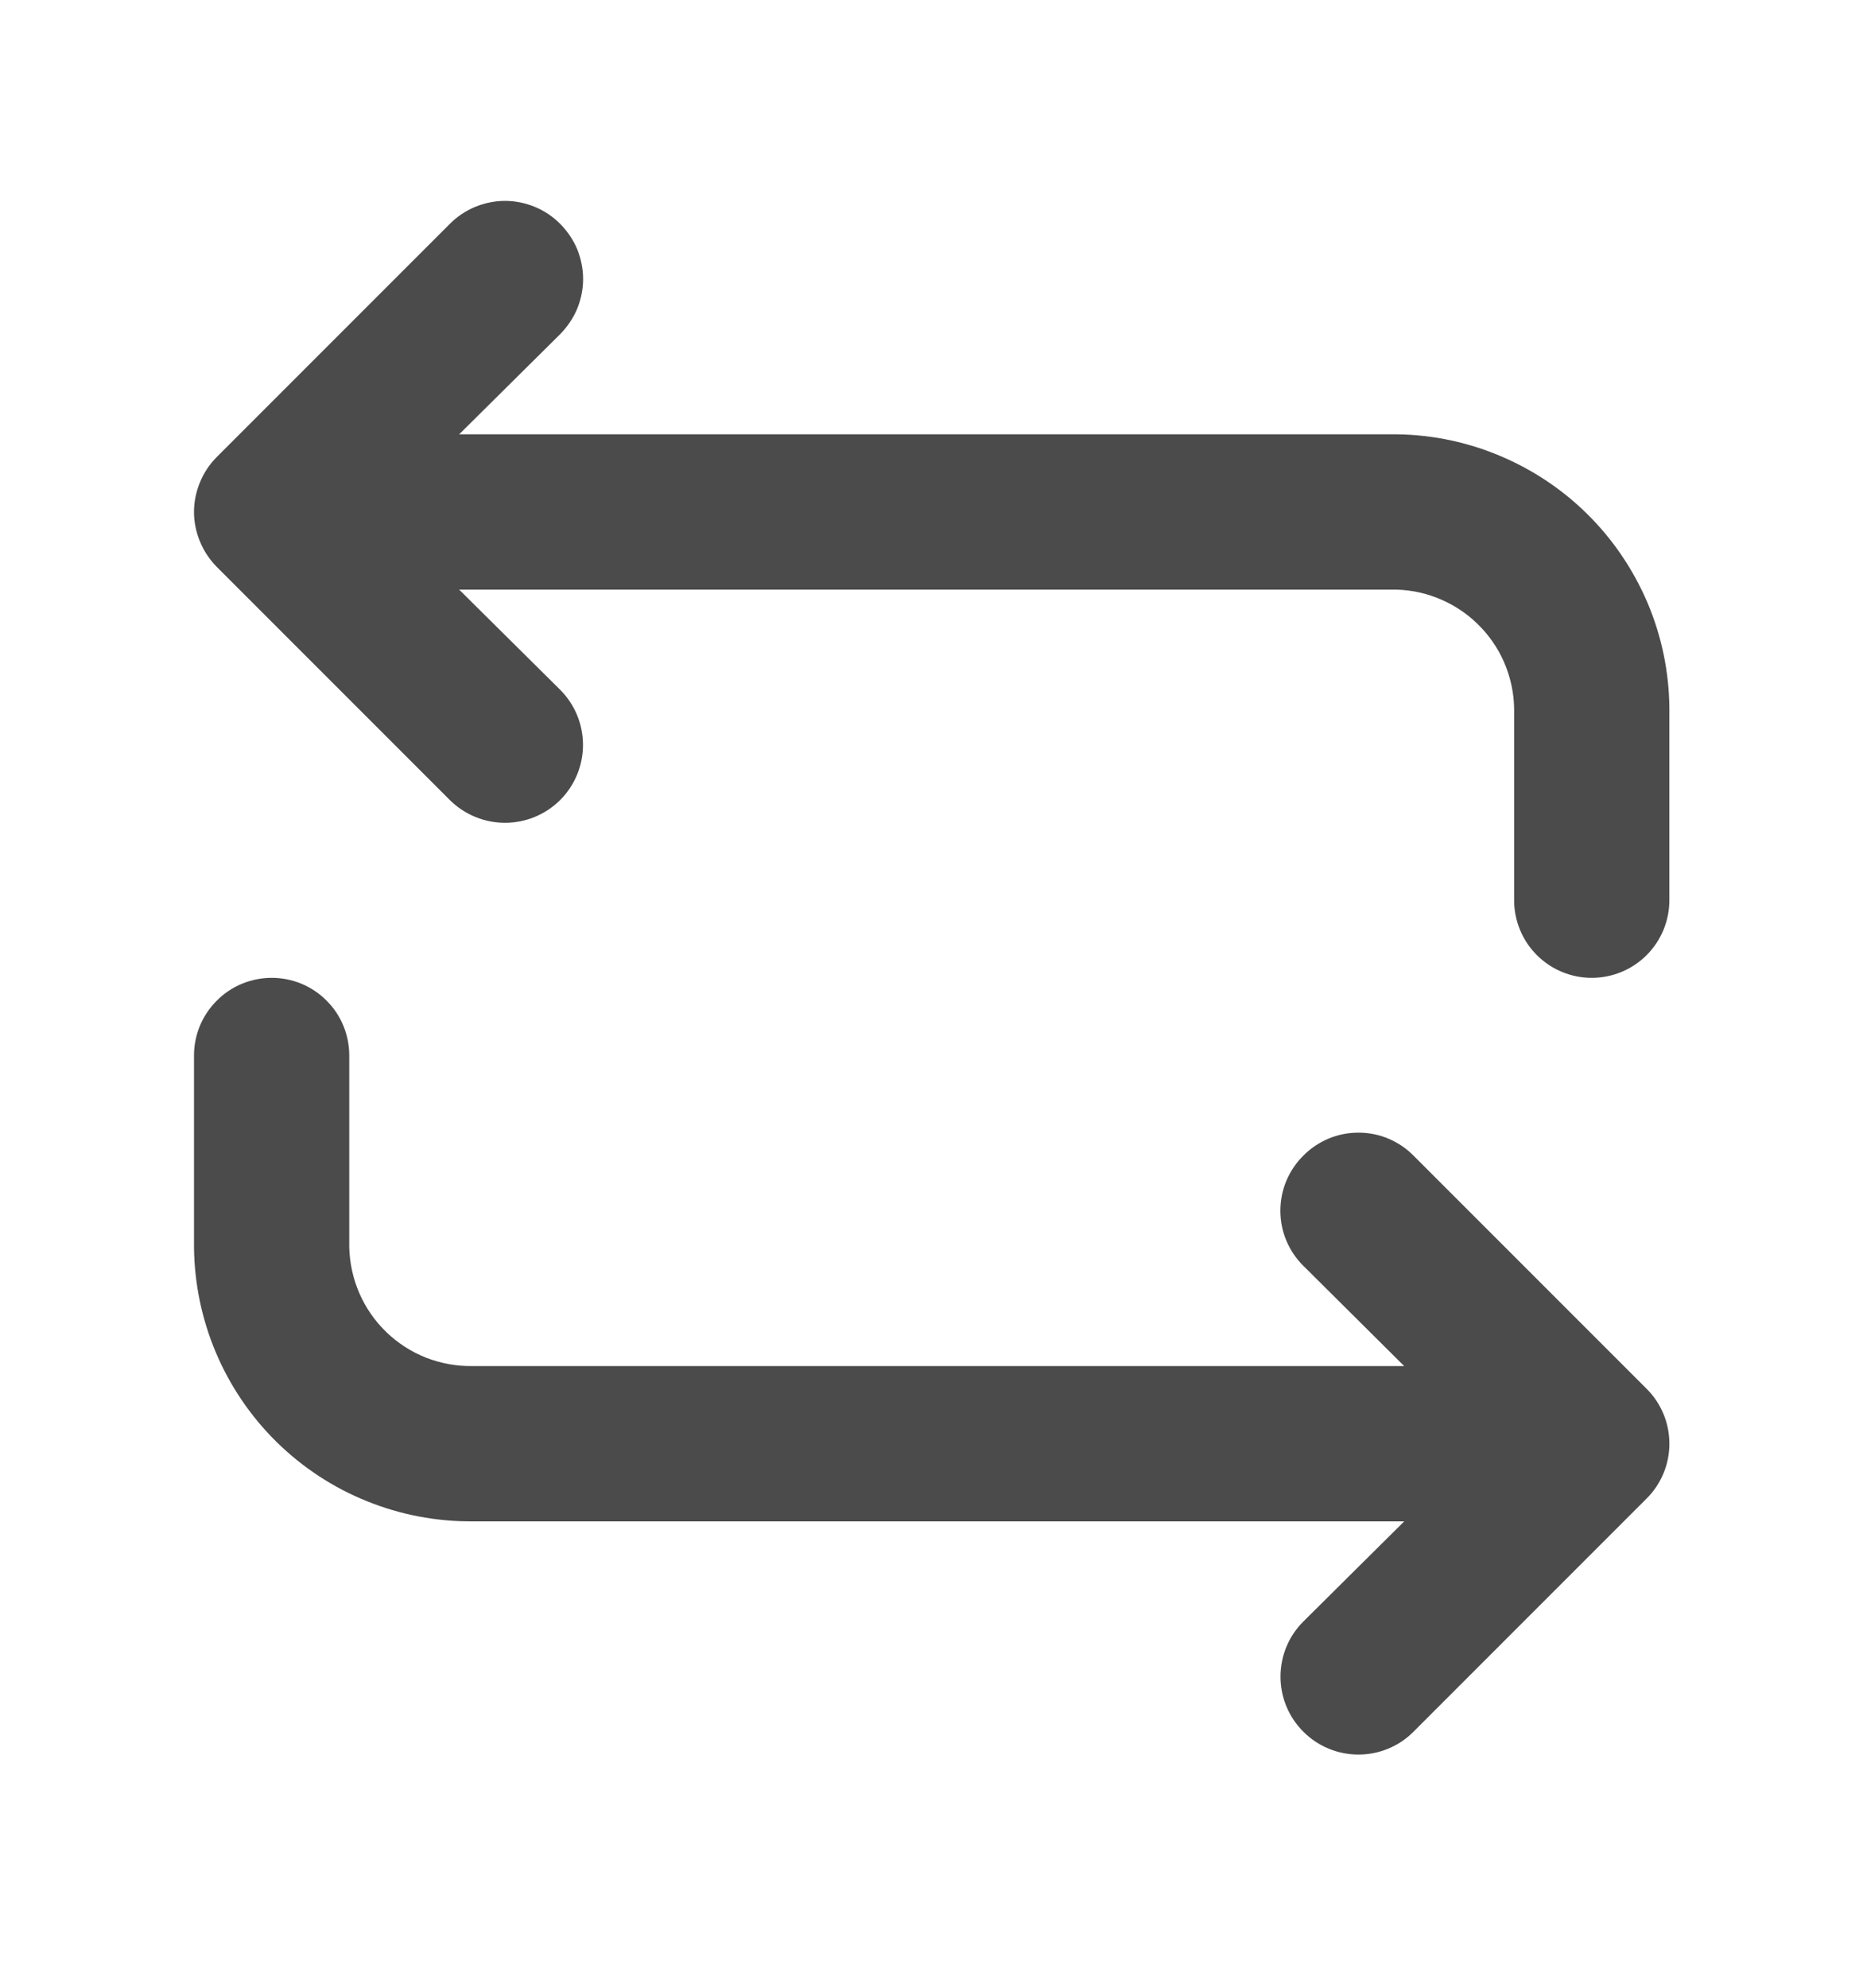
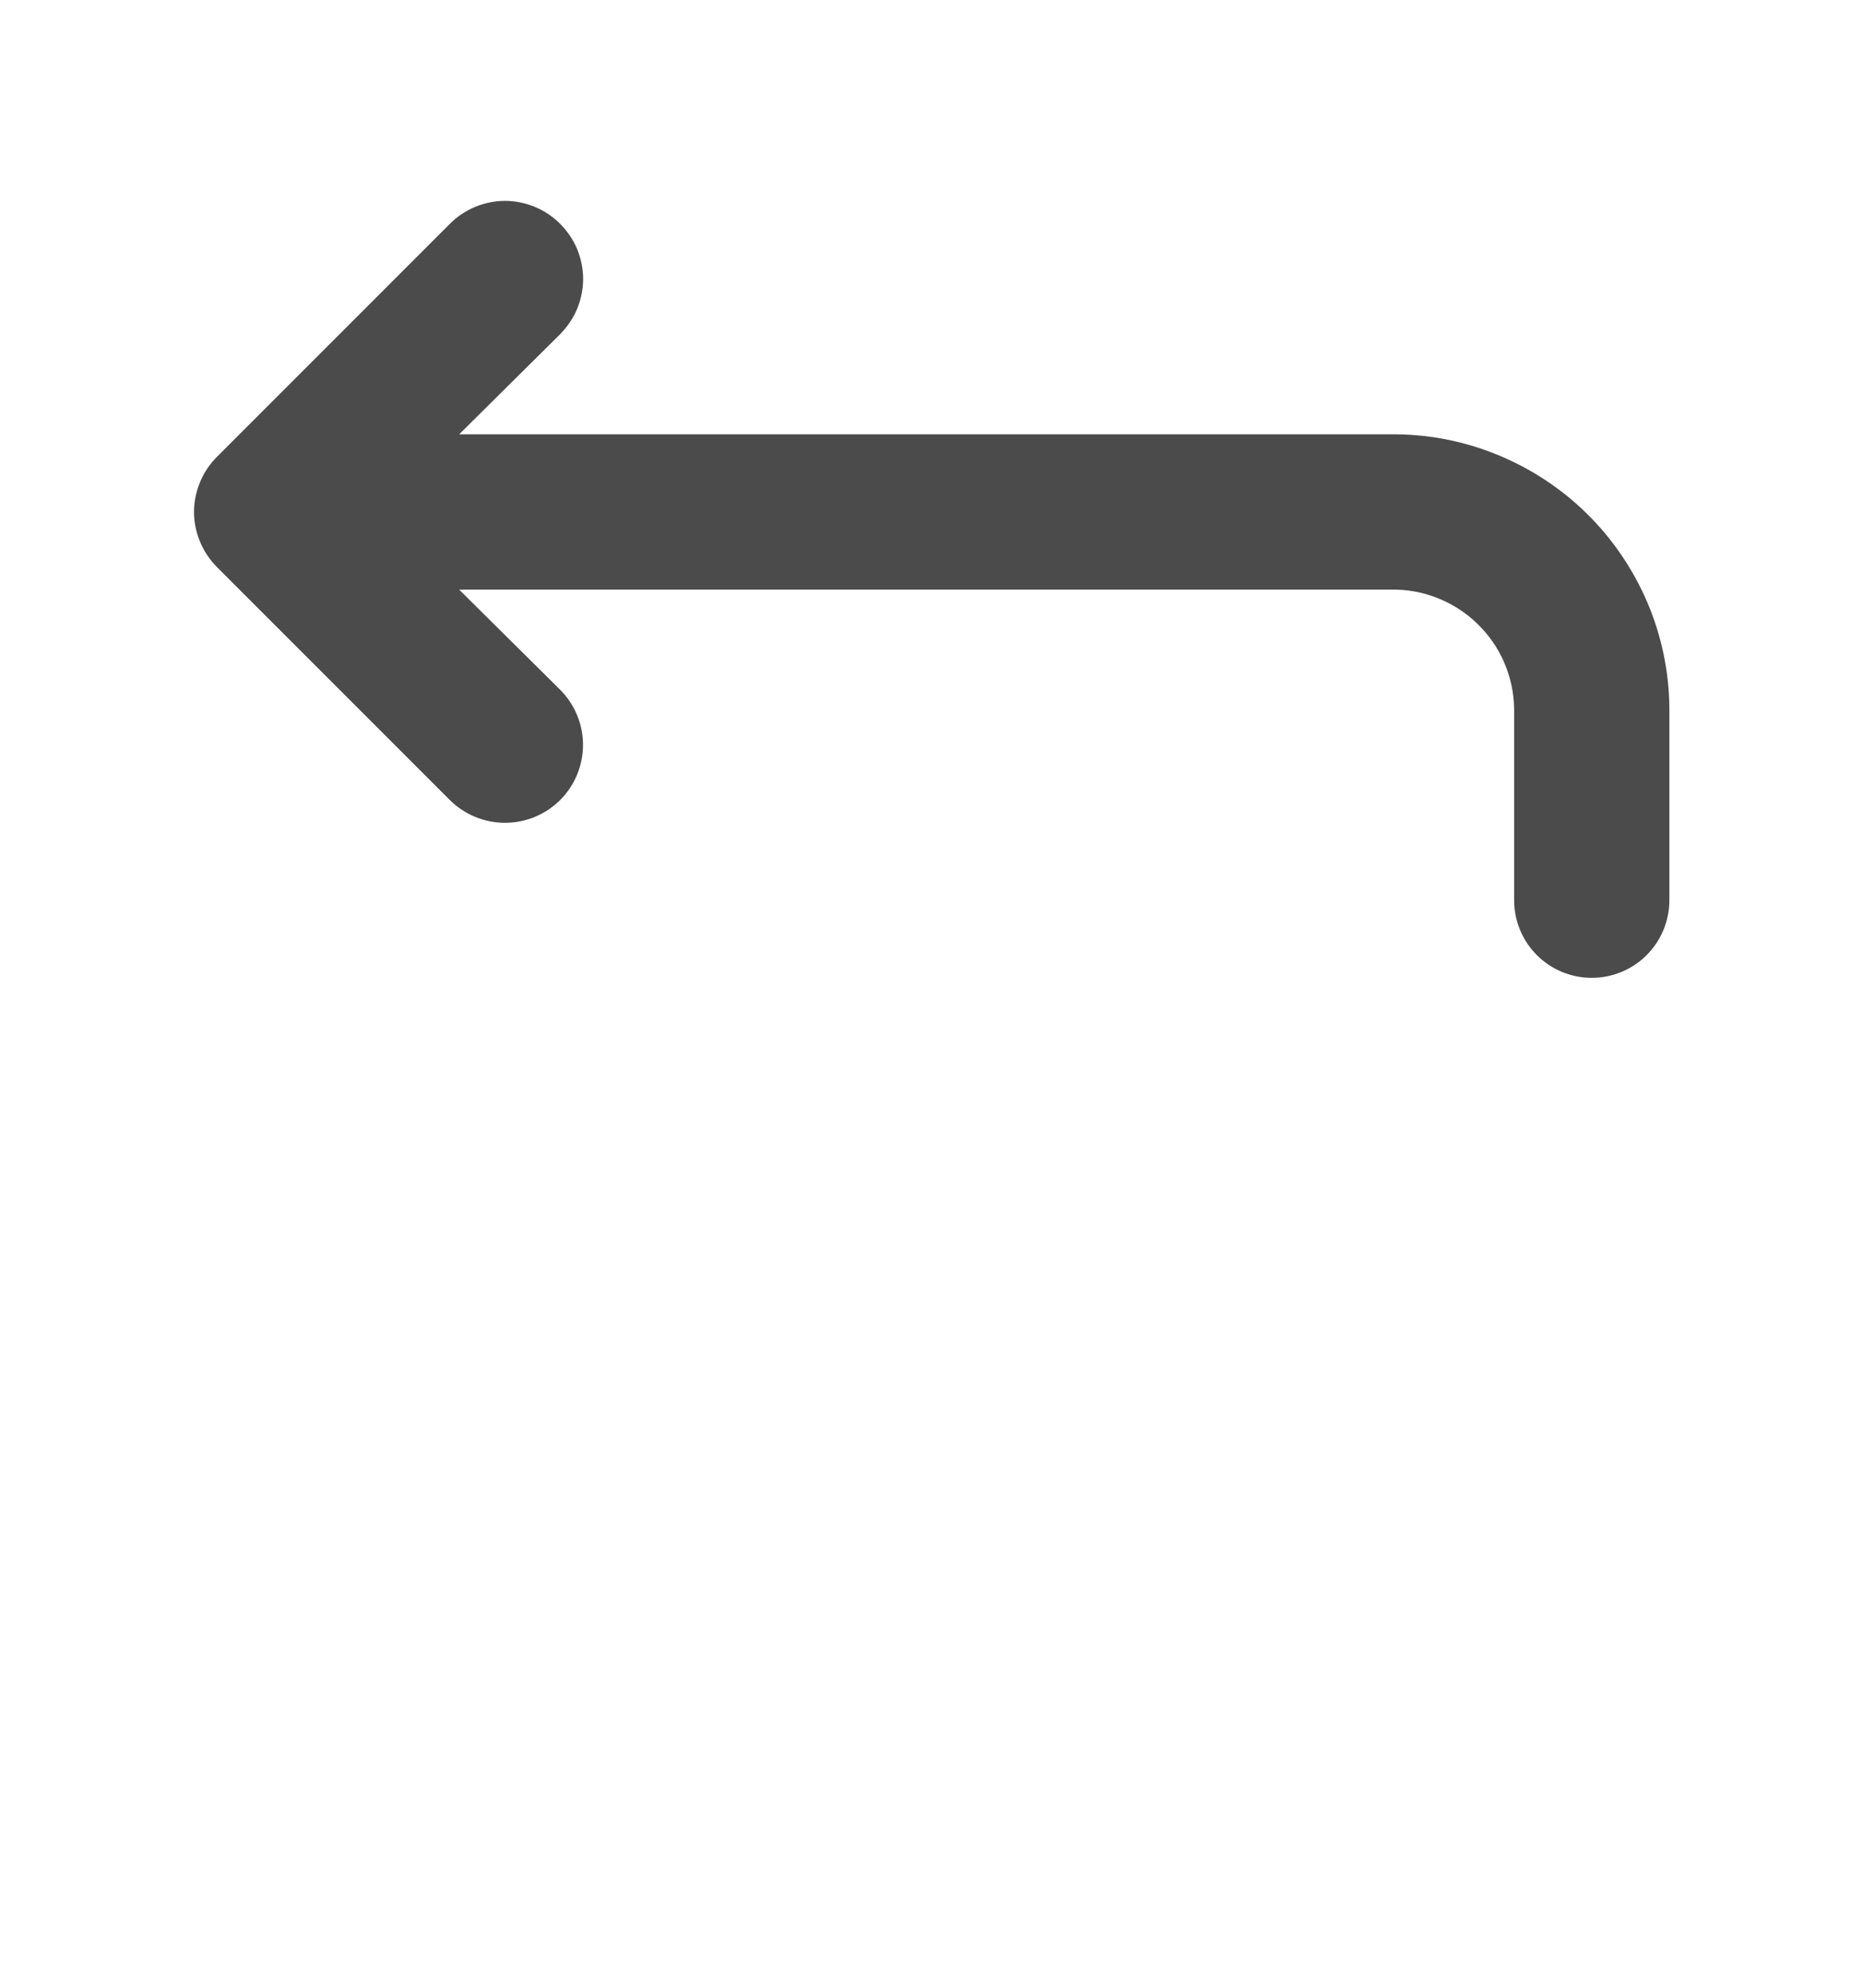
<svg xmlns="http://www.w3.org/2000/svg" width="15" height="16" viewBox="0 0 15 16" fill="none">
-   <path d="M3.806 12.246H11.306L10.494 13.052C10.376 13.169 10.31 13.329 10.31 13.496C10.31 13.662 10.376 13.822 10.494 13.939C10.611 14.057 10.771 14.123 10.938 14.123C11.104 14.123 11.264 14.057 11.381 13.939L13.256 12.064C13.315 12.006 13.361 11.937 13.393 11.861C13.425 11.785 13.441 11.703 13.441 11.621C13.441 11.538 13.425 11.456 13.393 11.38C13.361 11.304 13.315 11.235 13.256 11.177L11.381 9.302C11.323 9.243 11.254 9.197 11.178 9.165C11.102 9.133 11.02 9.117 10.938 9.117C10.855 9.117 10.773 9.133 10.697 9.165C10.621 9.197 10.552 9.243 10.494 9.302C10.435 9.36 10.389 9.429 10.357 9.505C10.325 9.581 10.309 9.663 10.309 9.746C10.309 9.828 10.325 9.91 10.357 9.986C10.389 10.062 10.435 10.131 10.494 10.189L11.306 10.996H3.806C3.678 10.998 3.551 10.975 3.432 10.929C3.312 10.882 3.204 10.812 3.111 10.723C3.019 10.634 2.945 10.528 2.894 10.411C2.843 10.294 2.815 10.167 2.812 10.039V8.496C2.812 8.33 2.747 8.171 2.629 8.054C2.512 7.936 2.353 7.871 2.188 7.871C2.022 7.871 1.863 7.936 1.746 8.054C1.628 8.171 1.562 8.33 1.562 8.496V10.039C1.565 10.332 1.625 10.62 1.739 10.889C1.853 11.158 2.019 11.402 2.227 11.607C2.436 11.812 2.682 11.974 2.953 12.083C3.224 12.193 3.514 12.248 3.806 12.246Z" fill="#4B4B4B" />
  <path d="M3.622 6.44C3.74 6.557 3.9 6.623 4.066 6.623C4.233 6.623 4.392 6.557 4.51 6.44C4.628 6.322 4.694 6.162 4.694 5.996C4.694 5.829 4.628 5.67 4.51 5.552L3.697 4.746H11.197C11.325 4.743 11.453 4.766 11.572 4.813C11.691 4.86 11.8 4.929 11.892 5.018C11.985 5.107 12.059 5.213 12.11 5.33C12.161 5.448 12.189 5.574 12.191 5.702V7.246C12.191 7.412 12.257 7.571 12.374 7.688C12.491 7.805 12.65 7.871 12.816 7.871C12.982 7.871 13.141 7.805 13.258 7.688C13.375 7.571 13.441 7.412 13.441 7.246V5.702C13.439 5.41 13.379 5.121 13.265 4.852C13.15 4.583 12.985 4.339 12.776 4.134C12.568 3.929 12.321 3.768 12.05 3.658C11.779 3.548 11.49 3.493 11.197 3.496H3.697L4.51 2.69C4.568 2.631 4.615 2.562 4.647 2.486C4.678 2.41 4.695 2.328 4.695 2.246C4.695 2.163 4.678 2.082 4.647 2.005C4.615 1.929 4.568 1.86 4.51 1.802C4.452 1.743 4.383 1.697 4.306 1.665C4.23 1.634 4.149 1.617 4.066 1.617C3.984 1.617 3.902 1.634 3.826 1.665C3.75 1.697 3.68 1.743 3.622 1.802L1.747 3.677C1.689 3.735 1.642 3.804 1.611 3.88C1.579 3.957 1.562 4.038 1.562 4.121C1.562 4.203 1.579 4.285 1.611 4.361C1.642 4.437 1.689 4.506 1.747 4.565L3.622 6.44Z" fill="#4B4B4B" />
</svg>